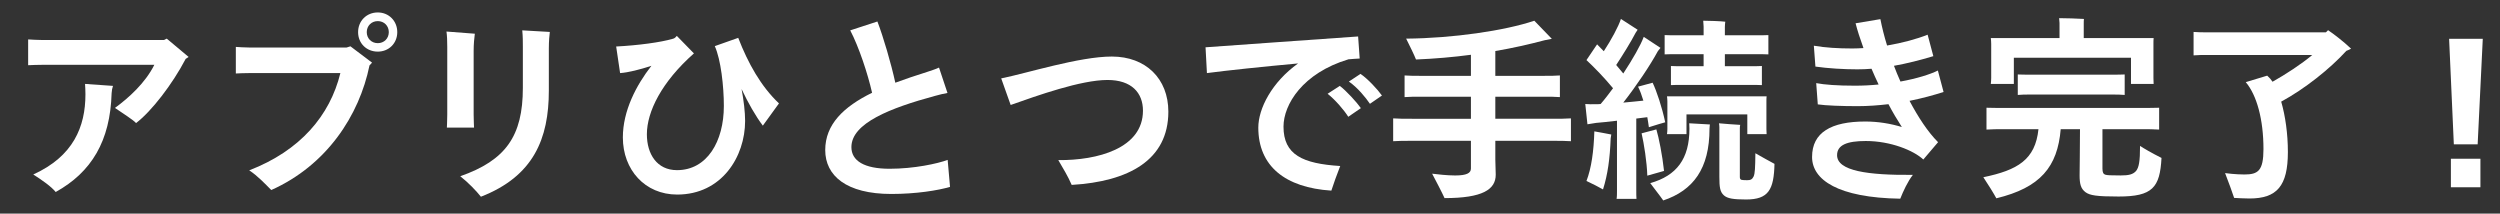
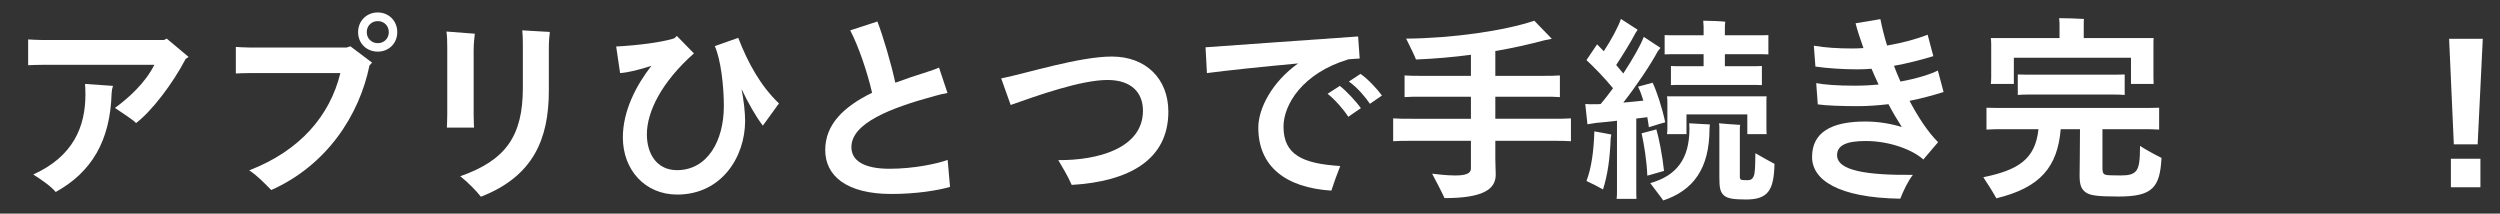
<svg xmlns="http://www.w3.org/2000/svg" id="a" width="332.885" height="28.446" viewBox="0 0 332.885 28.446">
  <rect x="0" y="0" width="332.885" height="28.446" fill="#333333" stroke="none" />
  <path d="m25.113,7.582l-.393.262c-1.756,3.355-4.535,6.974-6.606,8.546-.314-.393-1.782-1.311-2.805-2.019,1.861-1.362,4.037-3.329,5.243-5.74H5.635c-.55,0-1.416.026-1.887.052v-3.434c.472.026,1.284.078,1.887.078h16.201l.367-.184,2.91,2.438h0Zm-13.789,3.592l3.723.262c-.105.288-.157.577-.184.97-.184,6.37-2.674,10.513-7.445,13.16-.603-.734-1.756-1.547-2.988-2.333,5.321-2.412,6.947-6.345,6.947-10.67,0-.472-.026-1.022-.053-1.389Z" fill="#fff" stroke-width="0" />
  <path d="m46.659,6.166l2.883,2.176-.341.367c-1.363,6.659-5.688,13.291-13.081,16.594-.839-.839-1.809-1.887-2.936-2.621,6.79-2.621,10.748-7.288,12.138-12.95h-12.19c-.524,0-1.311.026-1.73.053v-3.539c.393.026,1.153.078,1.73.078h13.029l.498-.157h0Zm6.239-1.887c0,1.494-1.127,2.595-2.595,2.595-1.494,0-2.621-1.101-2.621-2.595s1.127-2.622,2.621-2.622c1.468,0,2.595,1.128,2.595,2.622Zm-1.127,0c0-.839-.629-1.469-1.468-1.469s-1.468.63-1.468,1.469.629,1.468,1.468,1.468,1.468-.629,1.468-1.468Z" fill="#fff" stroke-width="0" />
  <path d="m59.554,15.263V6.245c0-.786-.026-1.494-.104-2.045l3.775.288c-.079.63-.157,1.363-.157,2.308v8.467c0,.708.052,1.678.052,1.73h-3.618c0-.053.052-.944.052-1.73Zm1.73,8.205c6.056-2.123,8.336-5.348,8.336-11.771v-5.426c0-.761,0-1.39-.079-2.229l3.67.21c-.053.393-.131,1.231-.131,2.176v5.636c0,6.423-2.044,11.403-9.044,14.13-.603-.76-1.678-1.888-2.752-2.727h0Z" fill="#fff" stroke-width="0" />
  <path d="m101.574,16.731c-.97-1.284-1.966-3.04-2.831-4.876.288,1.521.472,3.067.472,4.247,0,4.771-3.12,9.805-9.044,9.805-4.299,0-7.235-3.304-7.235-7.603,0-3.565,1.783-6.947,3.801-9.542-1.521.498-3.067.892-4.168.97l-.524-3.539c2.962-.157,5.898-.551,7.523-1.022.262-.052.393-.209.551-.393l2.28,2.333c-4.299,3.801-6.265,7.76-6.265,10.774,0,2.621,1.337,4.771,4.011,4.771,4.011,0,6.239-3.827,6.239-8.546,0-2.621-.393-6.16-1.206-7.969l3.12-1.102c1.311,3.382,3.015,6.449,5.426,8.729l-2.149,2.962h-.001Z" fill="#fff" stroke-width="0" />
  <path d="m126.502,24.884c-1.599.472-4.509.943-7.812.943-6.003,0-8.808-2.438-8.808-5.846s2.438-5.768,6.239-7.629c-.577-2.542-1.756-6.107-2.91-8.31l3.618-1.18c.786,2.045,1.835,5.61,2.385,8.152,1.337-.498,2.752-.97,4.247-1.441.55-.184,1.206-.394,1.573-.577l1.127,3.382c-.445.079-1.048.21-1.678.394-5.898,1.599-11.115,3.617-11.115,6.815,0,1.81,1.678,2.884,5.085,2.884,3.251,0,6.396-.682,7.733-1.18l.314,3.592h.002Z" fill="#fff" stroke-width="0" />
  <path d="m140.918,21.318c5.19.053,11.272-1.547,11.272-6.58,0-2.386-1.521-4.089-4.719-4.089-3.539,0-9.333,2.07-12.897,3.329l-1.258-3.539c3.408-.682,10.407-2.91,14.732-2.91,4.509,0,7.523,2.937,7.523,7.341,0,6.448-5.295,9.306-12.871,9.751-.524-1.205-1.101-2.123-1.783-3.303h.001Z" fill="#fff" stroke-width="0" />
  <path d="m178.455,22.105c-.446,1.128-.891,2.386-1.18,3.277-6.161-.394-9.726-3.277-9.726-8.389,0-2.543,1.809-6.056,5.295-8.546-4.587.419-9.568.943-12.137,1.284l-.184-3.434c3.434-.236,15.676-1.128,20.316-1.442l.209,2.937c-.446.026-.944.052-1.494.104-6.108,1.835-8.651,6.029-8.651,8.966,0,3.748,2.543,4.928,7.55,5.242h.002Zm2.752-7.707l-1.678,1.153c-.577-.917-1.73-2.254-2.752-3.066l1.625-1.049c.891.682,2.254,2.176,2.805,2.962Zm2.805-1.678l-1.599,1.102c-.551-.812-1.625-2.149-2.805-2.963l1.547-1.021c.943.629,2.281,2.07,2.857,2.883h0Z" fill="#fff" stroke-width="0" />
  <path d="m209.176,15.761v3.041c-.682-.053-1.521-.053-2.569-.053h-7.498v2.491c0,.393.053,1.651.053,2.019,0,1.966-1.73,3.119-6.816,3.119-.341-.761-1.153-2.307-1.651-3.251.655.079,1.966.236,3.067.236,1.521,0,2.097-.314,2.097-.918v-3.696h-7.786c-1.075,0-1.914,0-2.569.053v-3.041c.656.053,1.495.053,2.569.053h7.786v-2.937h-6.554c-.917,0-1.651,0-2.281.053v-2.884c.629.053,1.363.053,2.281.053h6.554v-2.805c-2.359.314-4.797.524-7.314.629-.209-.551-.865-1.888-1.311-2.779,6.187-.052,13.107-1.048,17.065-2.385l2.333,2.411c-.262.053-.682.132-.944.184-2.071.551-4.273,1.049-6.58,1.442v3.303h6.344c.917,0,1.651,0,2.254-.053v2.884c-.603-.053-1.337-.053-2.254-.053h-6.344v2.937h7.498c1.048,0,1.861,0,2.569-.053h.001Z" fill="#fff" stroke-width="0" />
  <path d="m217.877,25.408c0,.366,0,.76.026,1.074h-2.648c.053-.288.053-.733.053-1.074v-9.333c-1.101.132-2.124.236-2.779.289l-1.154.184-.288-2.7c.341.025.944.052,1.468.025.184,0,.367,0,.577-.025.55-.63,1.101-1.363,1.651-2.098-1.127-1.363-2.386-2.674-3.539-3.749l1.416-2.097.891.917c.97-1.468,1.966-3.303,2.281-4.299l2.229,1.441-.262.394c-.682,1.311-1.704,2.937-2.595,4.3l.944,1.127c1.258-1.914,2.307-3.749,2.726-4.876l2.228,1.468-.34.42c-1.022,1.887-2.832,4.587-4.614,6.868.943-.079,1.887-.184,2.674-.263-.21-.708-.446-1.337-.708-1.861l1.94-.524c.524,1.075,1.258,3.277,1.678,5.27-.131.026-1.285.367-2.176.655-.052-.419-.131-.865-.21-1.337-.445.053-.943.131-1.468.184v9.621h-.001Zm-5.583-7.917c.708.131,1.494.262,2.254.419,0,.105-.053.289-.079.498-.105,2.753-.394,4.824-1.022,6.816-.394-.236-1.468-.787-2.202-1.128.655-1.703.97-3.958,1.049-6.605Zm9.28,5.269l-2.229.63c-.052-1.809-.445-4.273-.76-5.637l1.966-.524c.341,1.154.787,3.382,1.022,5.531h0Zm3.355-6.344l2.752.157c0,.026-.052.341-.052.551,0,5.348-2.176,8.231-6.161,9.568-.472-.682-1.153-1.521-1.73-2.307,3.513-.996,5.217-3.225,5.217-7.262l-.026-.708h0Zm-1.625-9.201c-.655,0-1.18,0-1.651.026v-2.569c.472.026.996.026,1.651.026h3.539v-1.153c0-.157-.026-.551-.052-.786.629,0,2.333.052,2.936.131-.026.184-.053.498-.053.682v1.127h4.142c.655,0,1.18,0,1.651-.026v2.569c-.472-.026-.996-.026-1.651-.026h-4.142v1.6h3.408c.577,0,1.075,0,1.521-.026v2.543c-.446-.026-.944-.026-1.521-.026h-9.097c-.577,0-1.048,0-1.494.026v-2.543c.446.026.917.026,1.494.026h2.857v-1.6h-3.539,0Zm11.901,6.292v3.67l.026.682h-2.569v-2.622h-8.101v2.622h-2.595c.026-.21.053-.42.053-.682v-3.67c0-.236-.026-.473-.053-.682h13.265c-.026.235-.026.445-.026.682Zm1.075,8.31c-.079,3.435-.787,4.745-3.775,4.745-1.704,0-2.491-.131-2.962-.551-.524-.472-.603-1.101-.603-2.464v-6.606c0-.184-.026-.393-.052-.524.76.079,2.044.157,2.831.21-.026.079-.052.21-.052.42v6.553c0,.21.104.315.209.341s.289.053.76.053c.446,0,.682-.104.865-.498.183-.419.209-1.127.236-3.093.734.419,1.94,1.101,2.543,1.415h0Z" fill="#fff" stroke-width="0" />
  <path d="m254.261,13.428c1.153,2.176,2.438,4.142,3.801,5.505l-1.966,2.308c-1.285-1.206-4.352-2.465-7.655-2.465-2.49,0-3.827.524-3.827,1.888,0,2.097,4.089,2.674,10.092,2.621-.681.865-1.284,2.176-1.678,3.172-8.31-.131-11.744-2.517-11.744-5.557,0-3.277,2.569-4.719,7.078-4.719,1.756,0,3.408.288,4.876.733-.629-.97-1.232-1.992-1.783-3.041-1.337.157-2.726.263-4.116.263-2.071,0-4.247-.079-5.295-.236l-.209-2.831c1.075.21,2.831.341,5.138.341,1.101,0,2.149-.053,3.172-.157-.341-.708-.655-1.415-.944-2.097-.629.052-1.258.078-1.887.078-1.835,0-3.933-.131-5.584-.367l-.209-2.778c1.546.262,3.224.367,5.138.367.472,0,.97-.026,1.468-.053-.446-1.232-.812-2.359-1.049-3.303l3.303-.551c.209,1.049.498,2.255.891,3.513,2.019-.341,3.958-.865,5.4-1.441l.76,2.857c-1.73.523-3.487.97-5.243,1.284.262.708.551,1.39.865,2.097,2.149-.393,3.932-.943,4.981-1.468l.76,2.857c-1.311.42-2.832.839-4.535,1.18h0Z" fill="#fff" stroke-width="0" />
  <path d="m287.813,21.03c-.209,3.958-1.206,5.138-5.715,5.138-2.962,0-3.827-.157-4.404-.576-.629-.473-.787-1.102-.787-2.255,0-.419.053-3.827.053-6.134h-2.569c-.419,5.007-2.7,7.785-8.572,9.201-.288-.551-1.127-1.914-1.73-2.806,4.562-.943,6.92-2.333,7.34-6.396h-4.457c-1.022,0-1.835,0-2.464.052v-2.909c.629.025,1.442.025,2.464.025h18.062c1.022,0,1.809,0,2.464-.025v2.909c-.655-.052-1.442-.052-2.464-.052h-5.085v5.242c0,.524.131.734.367.813.262.078.655.104,2.044.104,1.101,0,1.652-.131,2.071-.604.367-.472.524-1.231.524-3.329.472.314,1.547.944,2.857,1.6v.002Zm-22.676-10.644v-4.535c0-.314-.026-.55-.052-.786h9.149v-1.992c0-.131-.026-.446-.052-.655.708,0,2.647.052,3.303.104-.026.184-.026.42-.026.577v1.966h9.306c-.026.262-.026.472-.026.786v4.535l.026.787h-3.015v-3.487h-15.598v3.487h-3.067c.026-.236.052-.499.052-.787Zm5.217-.445h10.853c.655,0,1.206,0,1.704-.026v2.727c-.498-.053-1.049-.053-1.704-.053h-10.853c-.629,0-1.18,0-1.678.053v-2.727c.472.026,1.049.026,1.678.026Z" fill="#fff" stroke-width="0" />
-   <path d="m303.75,13.532c.55,1.888.891,4.273.891,6.711,0,4.535-1.468,6.188-5.112,6.188-.708,0-1.573-.053-2.045-.079-.183-.577-.786-2.229-1.206-3.303.131.026,1.442.184,2.569.184,1.809,0,2.543-.473,2.543-3.382,0-3.959-.892-7.183-2.359-8.913l2.857-.865.105.104c.209.184.419.42.603.708,1.73-.97,3.828-2.333,5.295-3.565h-13.71c-.865,0-1.547,0-2.097.053v-3.119c.55.052,1.232.052,2.097.052h15.519c.105-.104.209-.183.288-.288.708.472,2.019,1.468,3.067,2.465-.157.104-.367.183-.629.288-2.176,2.386-5.531,5.06-8.677,6.763v-.002Z" fill="#fff" stroke-width="0" />
  <path d="m326.109,5.17h4.482l-.682,14.052h-3.172l-.629-14.052h.001Zm.236,15.965h3.932v3.802h-3.932v-3.802Z" fill="#fff" stroke-width="0" />
</svg>